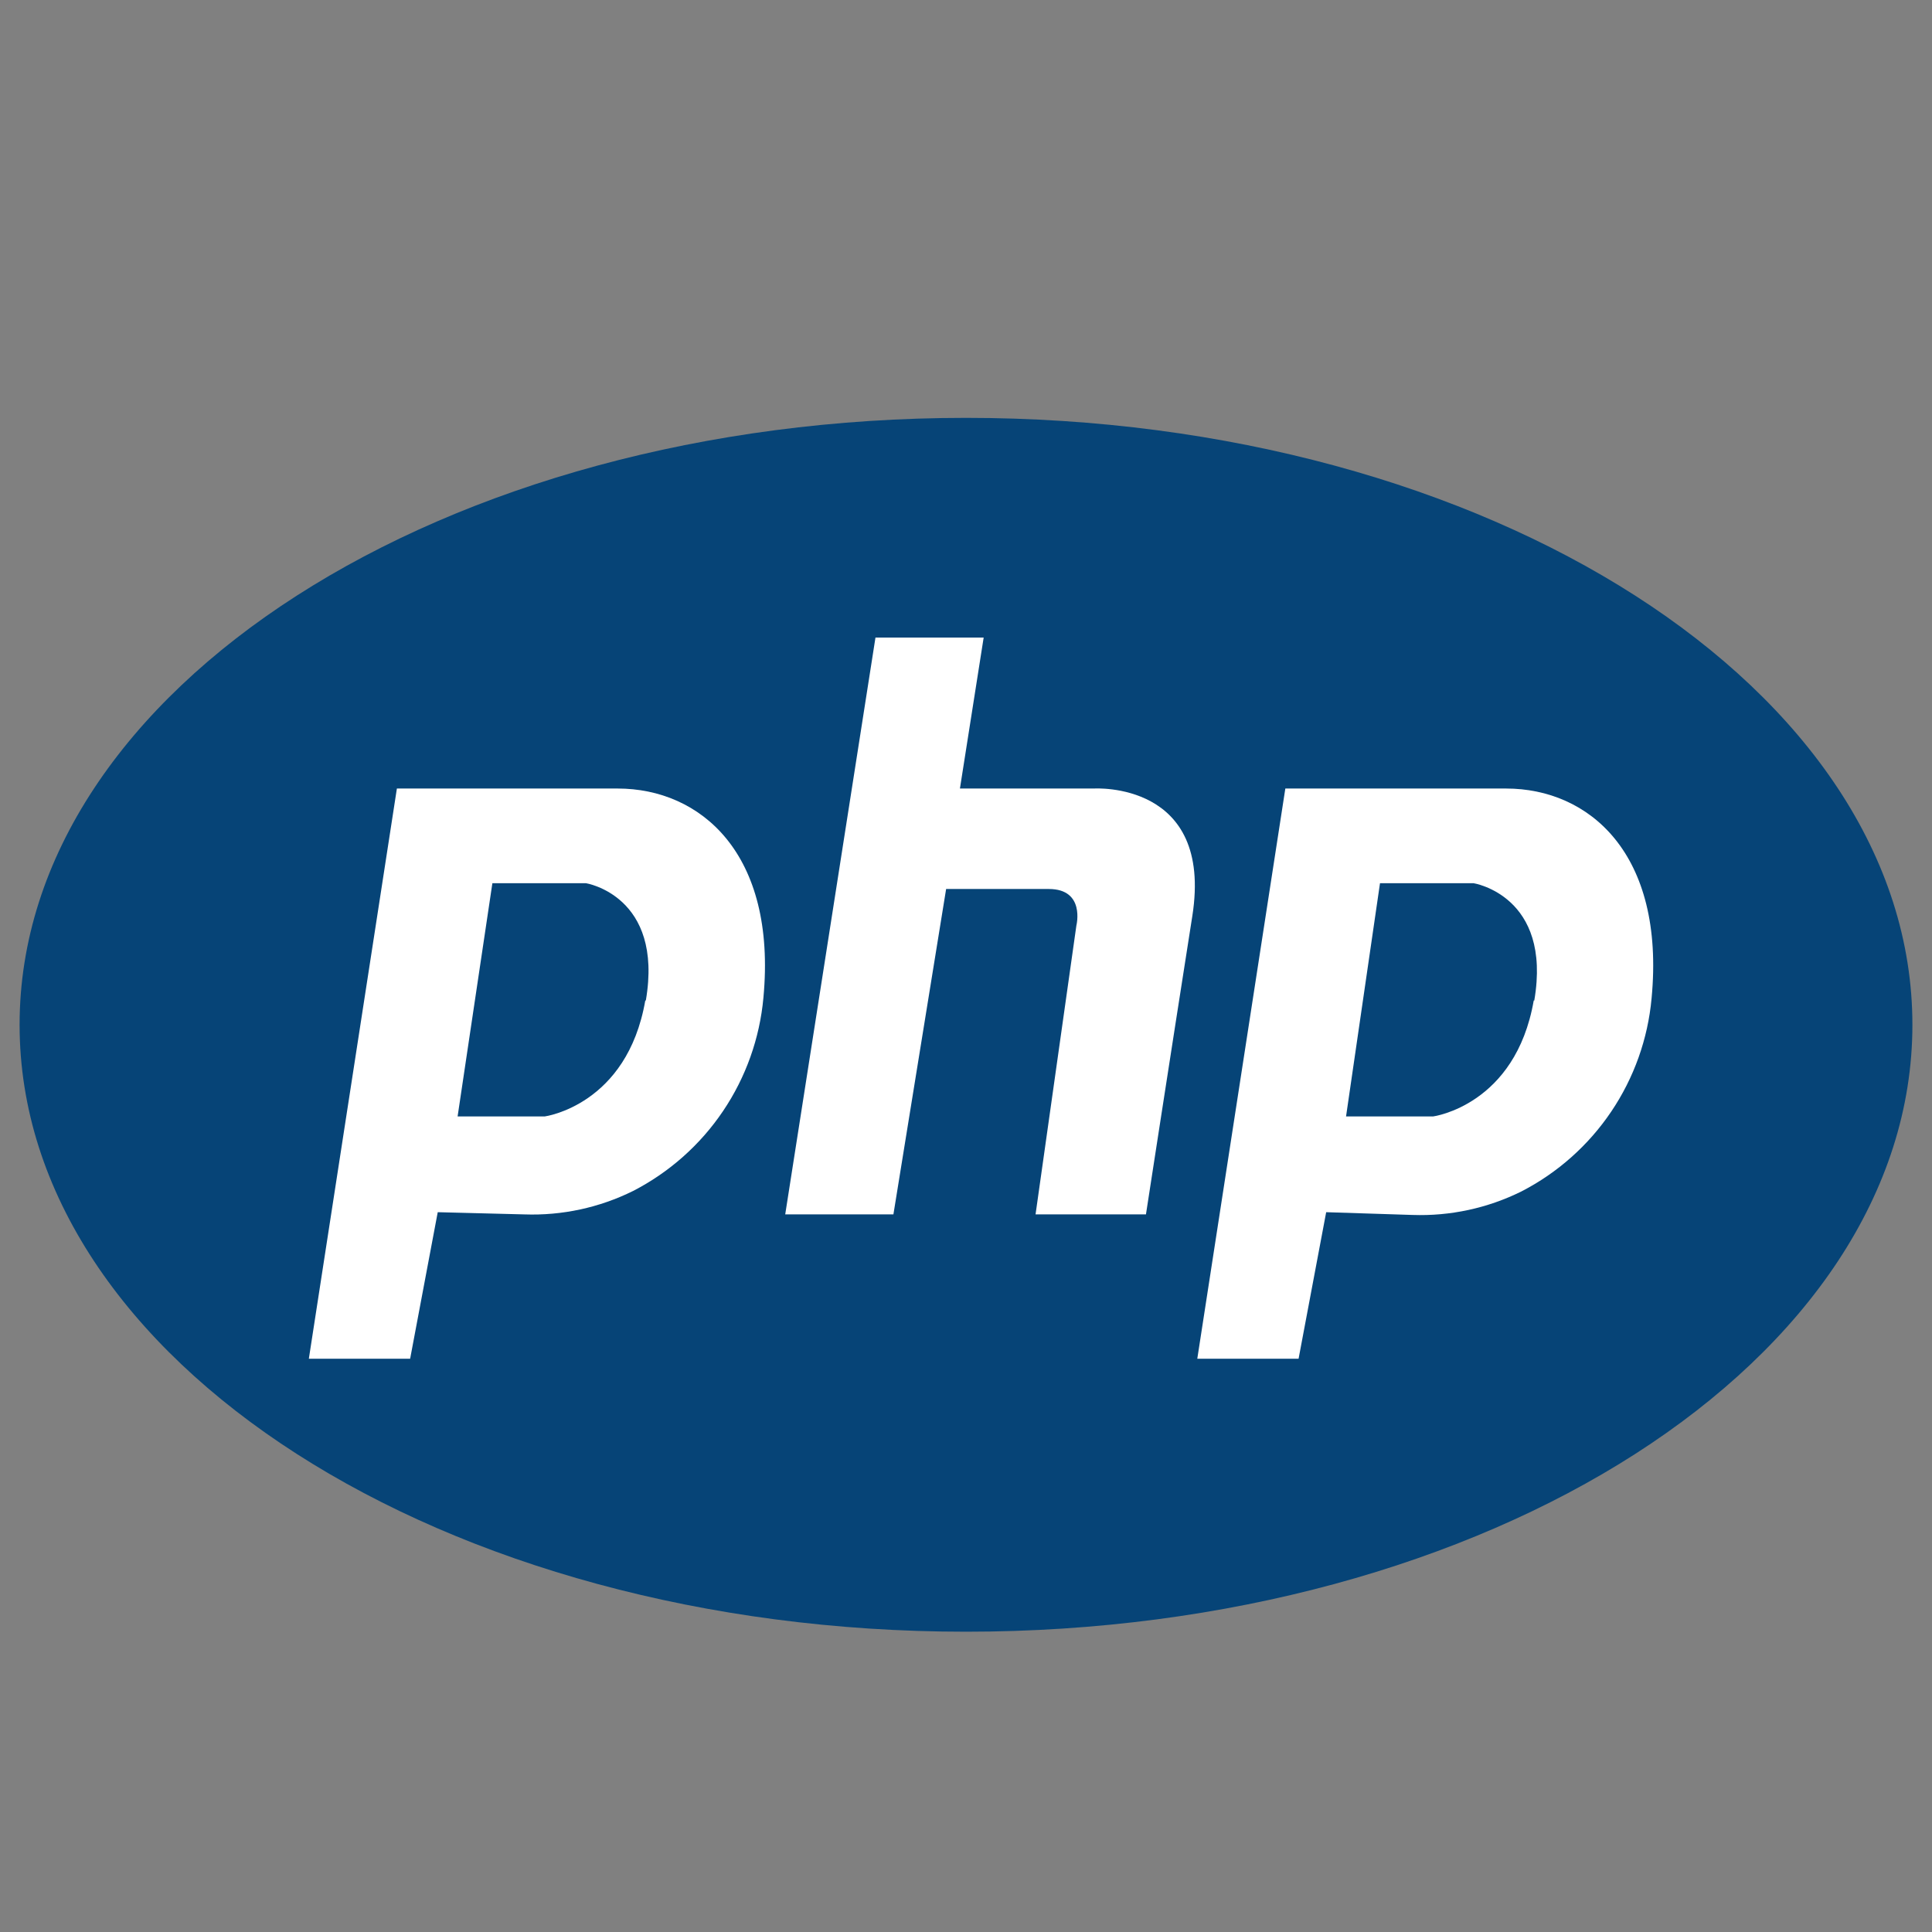
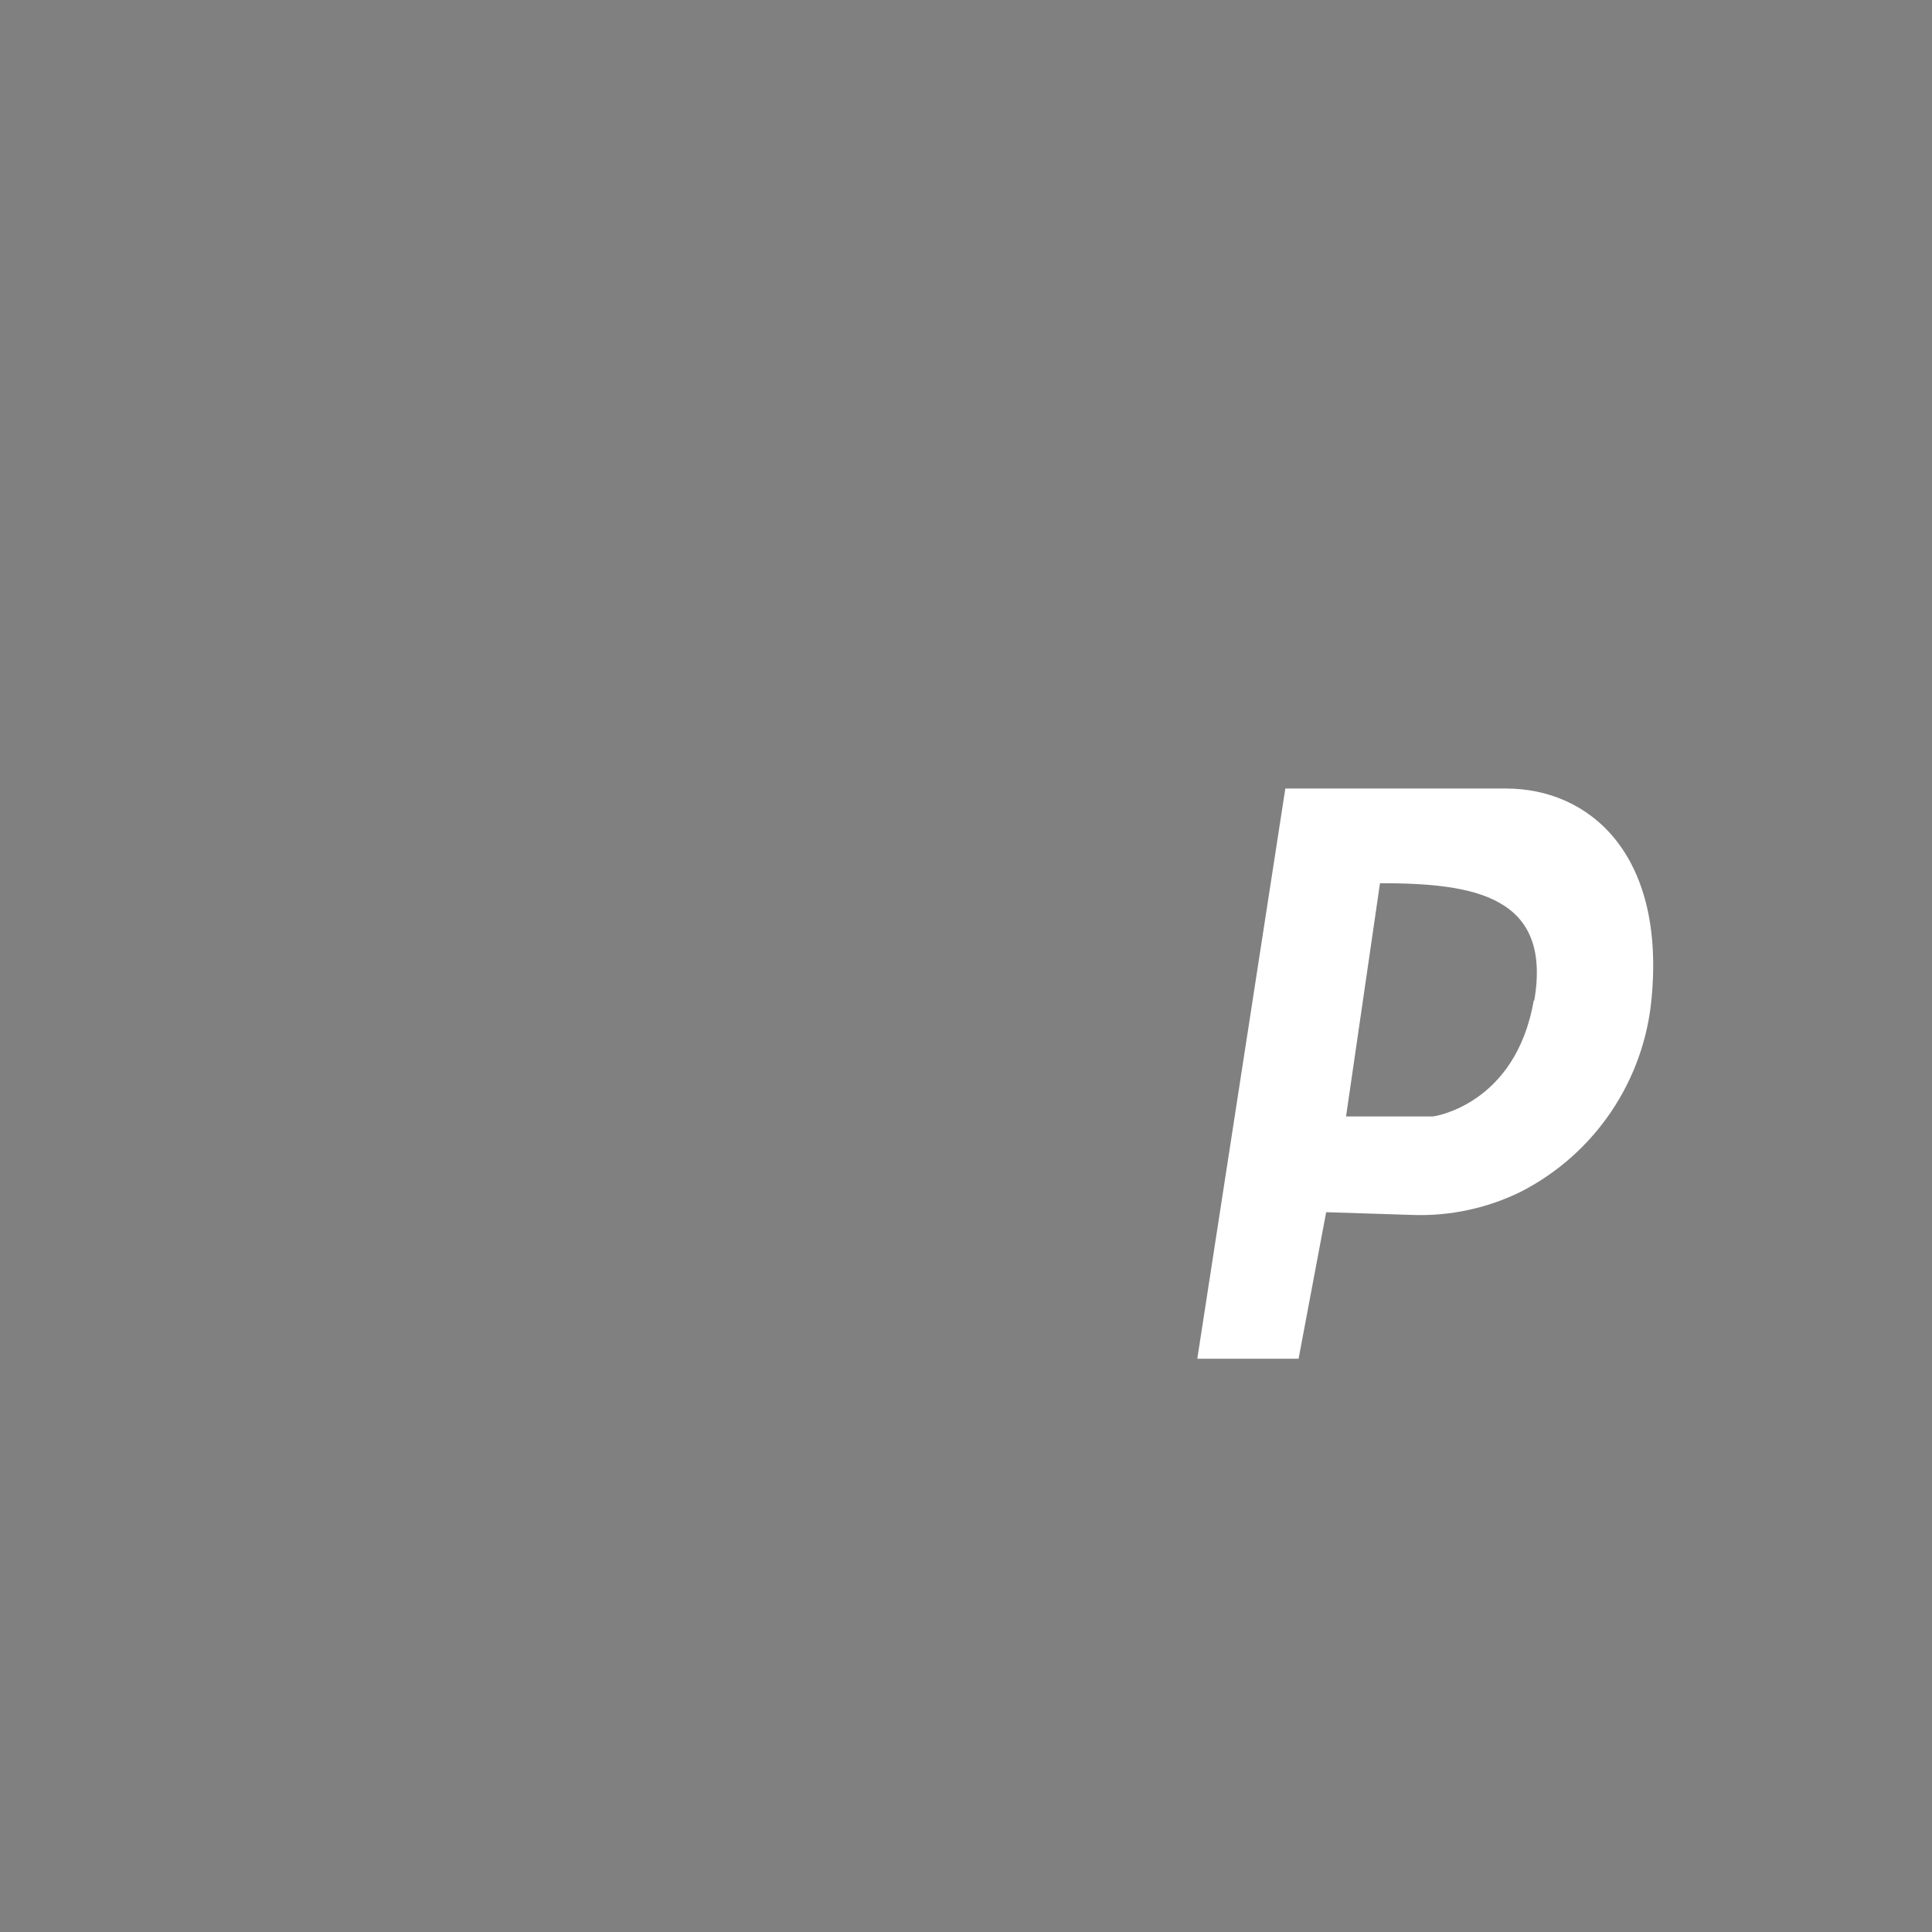
<svg xmlns="http://www.w3.org/2000/svg" width="70" height="70" viewBox="0 0 70 70" fill="none">
  <rect x="0" y="0" width="70" height="70" fill="#808080" stroke="none" />
-   <path d="M35 59.12C53.938 59.12 69.29 49.275 69.29 37.13C69.29 24.985 53.938 15.14 35 15.14C16.062 15.14 0.71 24.985 0.71 37.13C0.71 49.275 16.062 59.12 35 59.12Z" fill="#064477" />
-   <path d="M22.38 28.57H14.38L11.19 49.23H14.86L15.86 43.92L19 44C20.363 44.048 21.718 43.756 22.94 43.15C24.252 42.474 25.373 41.479 26.198 40.255C27.023 39.032 27.526 37.62 27.66 36.15C28.15 30.91 25.37 28.57 22.38 28.57ZM23.38 36.25C22.72 40.05 19.74 40.45 19.74 40.45H16.58L17.84 32H21.23C21.23 32 24.05 32.45 23.4 36.25H23.38Z" fill="white" />
-   <path d="M54.57 28.57H46.57L43.38 49.23H47.05L48.05 43.92L51.18 44.02C52.544 44.067 53.897 43.775 55.12 43.17C56.432 42.495 57.553 41.499 58.378 40.275C59.203 39.052 59.706 37.64 59.84 36.17C60.34 30.91 57.56 28.57 54.57 28.57ZM55.57 36.25C54.91 40.05 51.93 40.45 51.93 40.45H48.77L50 32H53.39C53.39 32 56.24 32.45 55.59 36.25H55.57Z" fill="white" />
-   <path d="M31.72 23.1H35.64L34.78 28.57H39.64C39.64 28.57 43.97 28.29 43.2 33.19C42.43 38.09 41.52 44 41.52 44H37.52L39 33.53C39 33.53 39.33 32.21 38 32.21C36.67 32.21 34.28 32.21 34.28 32.21L32.37 44H28.45L31.72 23.1Z" fill="white" />
+   <path d="M54.57 28.57H46.57L43.38 49.23H47.05L48.05 43.92L51.18 44.02C52.544 44.067 53.897 43.775 55.12 43.17C56.432 42.495 57.553 41.499 58.378 40.275C59.203 39.052 59.706 37.64 59.84 36.17C60.34 30.91 57.56 28.57 54.57 28.57ZM55.57 36.25C54.91 40.05 51.93 40.45 51.93 40.45H48.77L50 32C53.39 32 56.24 32.45 55.59 36.25H55.57Z" fill="white" />
</svg>